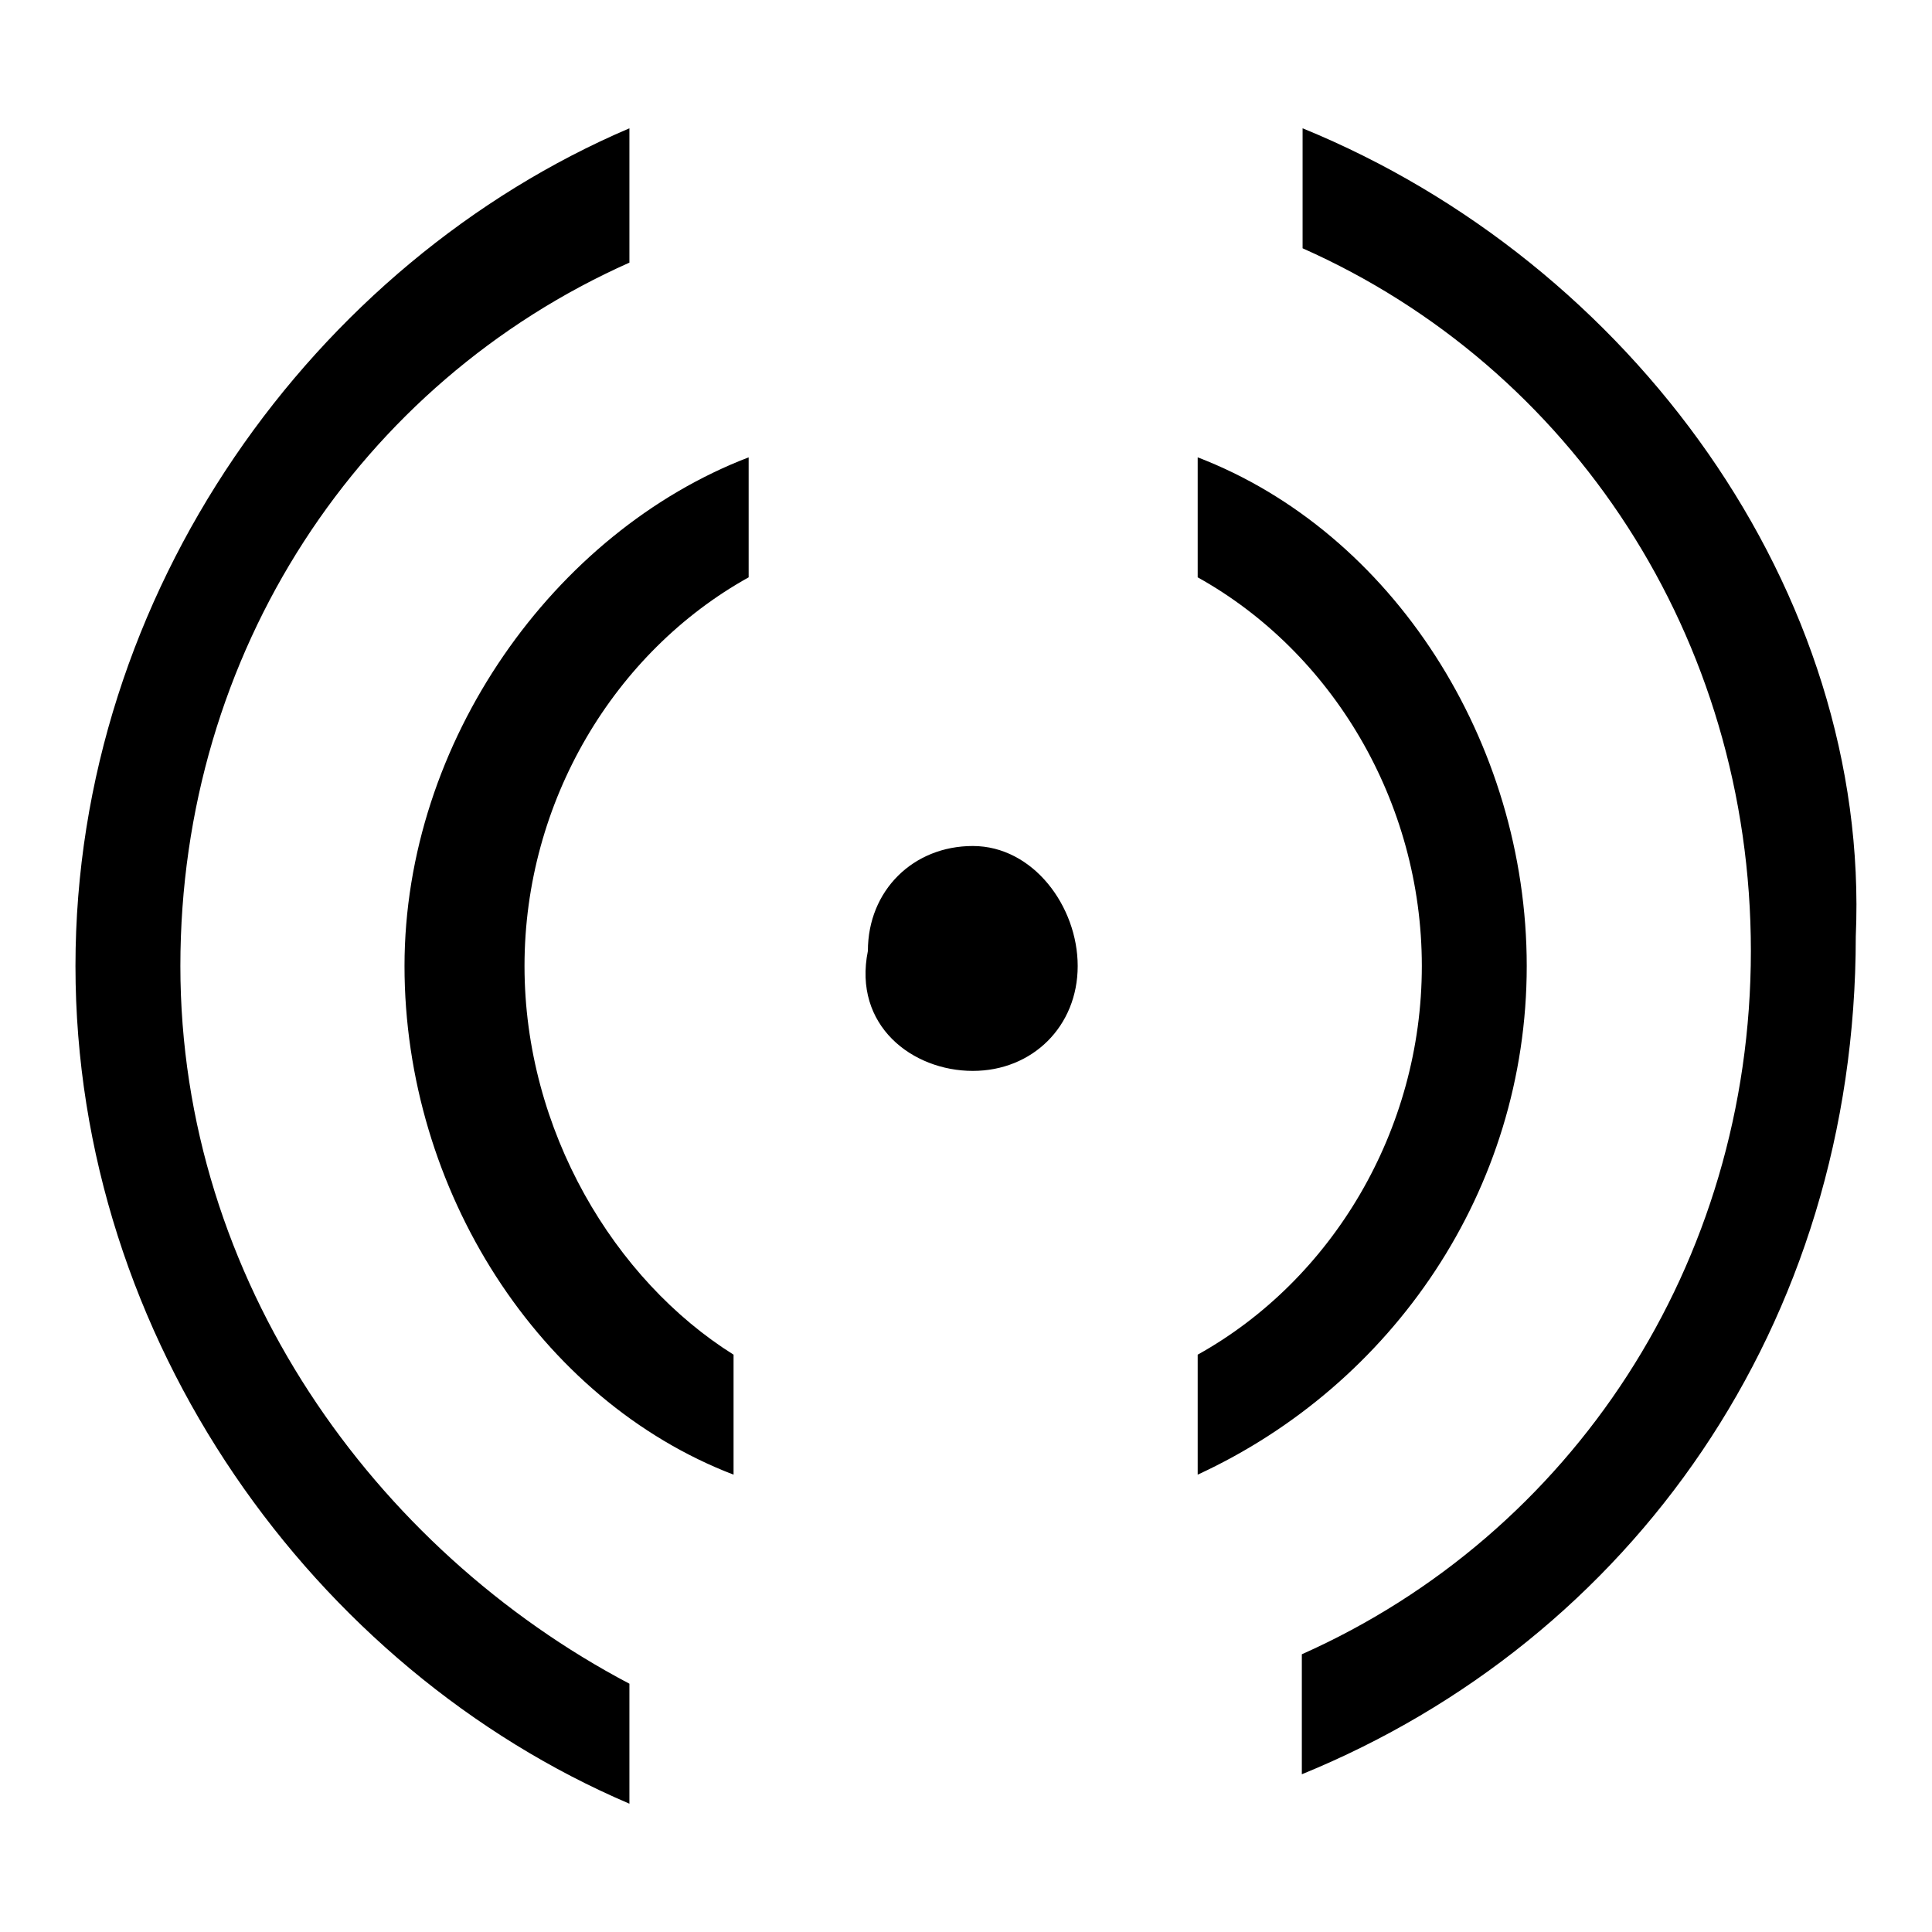
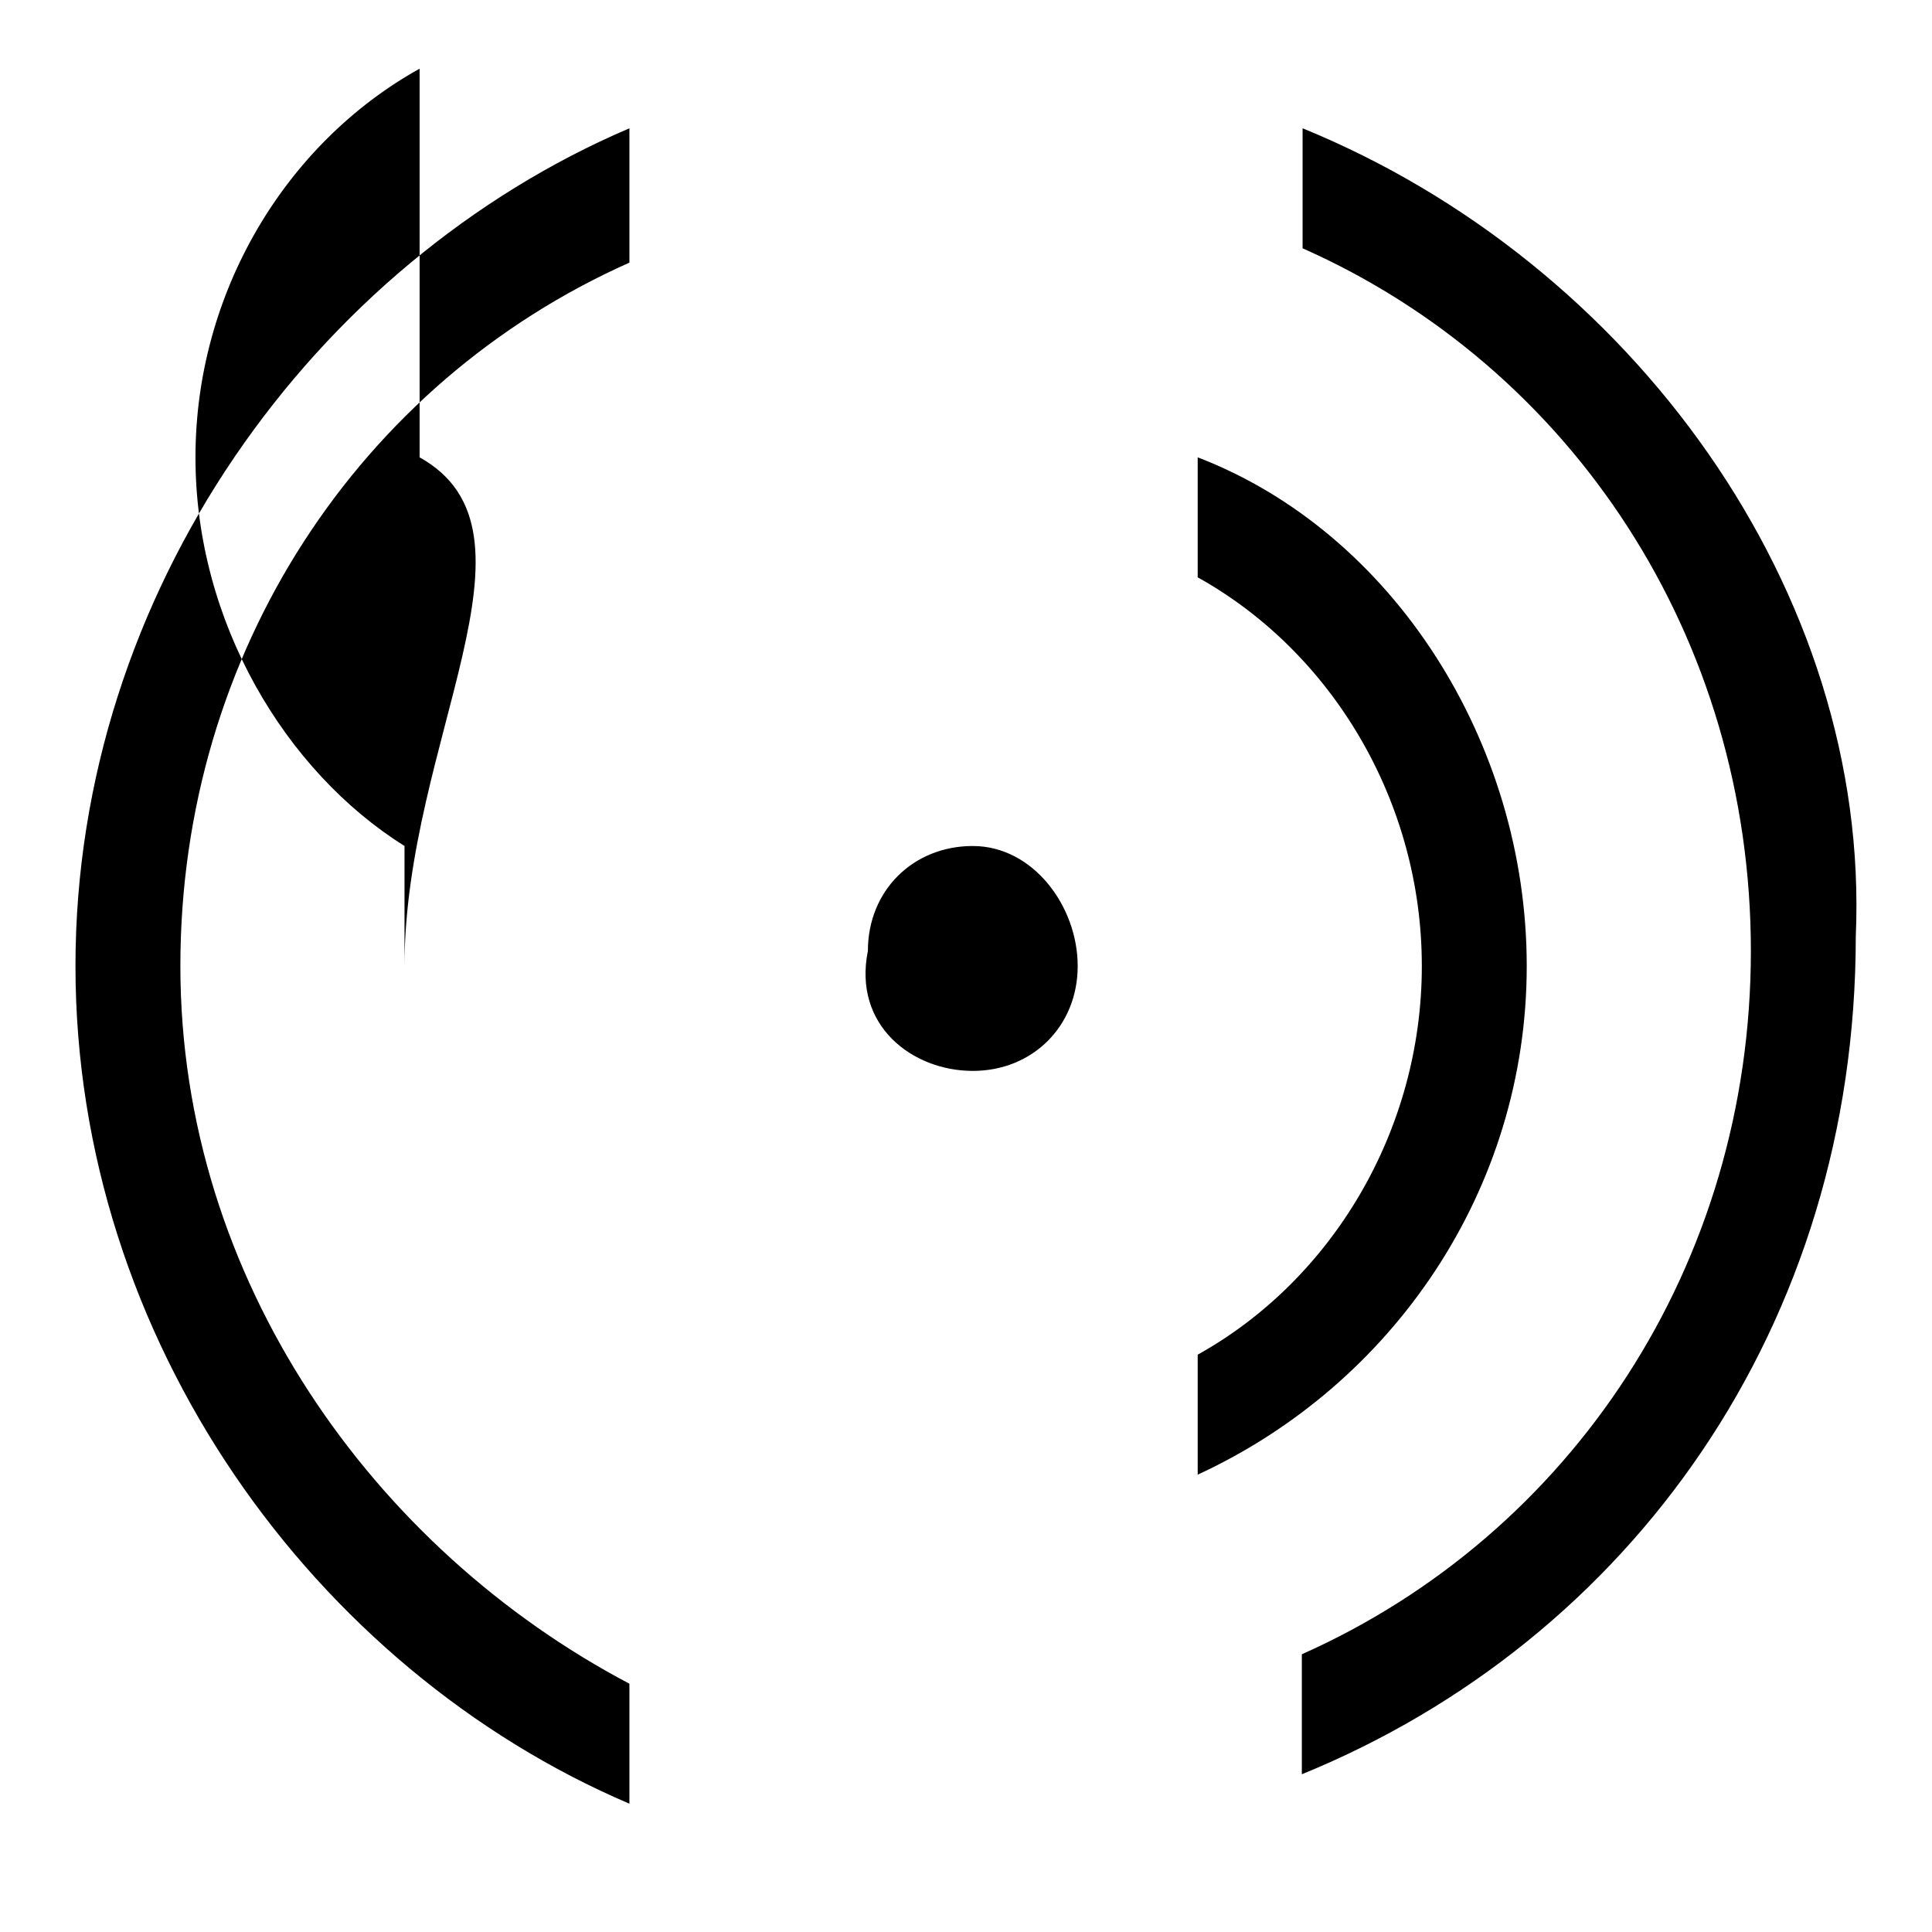
<svg xmlns="http://www.w3.org/2000/svg" version="1.1" x="0px" y="0px" viewBox="0 0 256 256" enable-background="new 0 0 256 256" xml:space="preserve">
  <g>
    <g>
-       <path fill="#000000" d="M53.6,128c0,29.7,17.8,57.5,43.6,67.4v-15.9c-15.8-9.9-27.7-29.7-27.7-51.5s11.9-41.6,29.7-51.5V60.6C73.4,70.5,53.6,98.3,53.6,128z M23.9,128c0-41.6,23.8-77.3,59.5-93.2V17C41.7,34.8,10,78.4,10,128c0,49.6,31.7,93.2,73.4,111v-15.9C49.6,205.3,23.9,169.6,23.9,128z M172.6,17v15.9C208.2,48.7,232,84.4,232,126s-23.8,77.3-59.5,93.2v15.9c43.6-17.8,73.4-59.5,73.4-111C247.9,78.4,216.2,34.8,172.6,17z M202.3,128c0-29.7-17.8-57.5-43.6-67.4v15.9c17.8,9.9,29.7,29.7,29.7,51.5c0,21.8-11.9,41.6-29.7,51.5v15.9C184.5,183.5,202.3,157.7,202.3,128z M128.9,112.1c-7.9,0-13.9,5.9-13.9,13.9c-2,9.9,5.9,15.9,13.9,15.9c7.9,0,13.9-5.9,13.9-13.9C142.8,120.1,136.9,112.1,128.9,112.1z" />
+       <path fill="#000000" d="M53.6,128v-15.9c-15.8-9.9-27.7-29.7-27.7-51.5s11.9-41.6,29.7-51.5V60.6C73.4,70.5,53.6,98.3,53.6,128z M23.9,128c0-41.6,23.8-77.3,59.5-93.2V17C41.7,34.8,10,78.4,10,128c0,49.6,31.7,93.2,73.4,111v-15.9C49.6,205.3,23.9,169.6,23.9,128z M172.6,17v15.9C208.2,48.7,232,84.4,232,126s-23.8,77.3-59.5,93.2v15.9c43.6-17.8,73.4-59.5,73.4-111C247.9,78.4,216.2,34.8,172.6,17z M202.3,128c0-29.7-17.8-57.5-43.6-67.4v15.9c17.8,9.9,29.7,29.7,29.7,51.5c0,21.8-11.9,41.6-29.7,51.5v15.9C184.5,183.5,202.3,157.7,202.3,128z M128.9,112.1c-7.9,0-13.9,5.9-13.9,13.9c-2,9.9,5.9,15.9,13.9,15.9c7.9,0,13.9-5.9,13.9-13.9C142.8,120.1,136.9,112.1,128.9,112.1z" />
    </g>
  </g>
</svg>